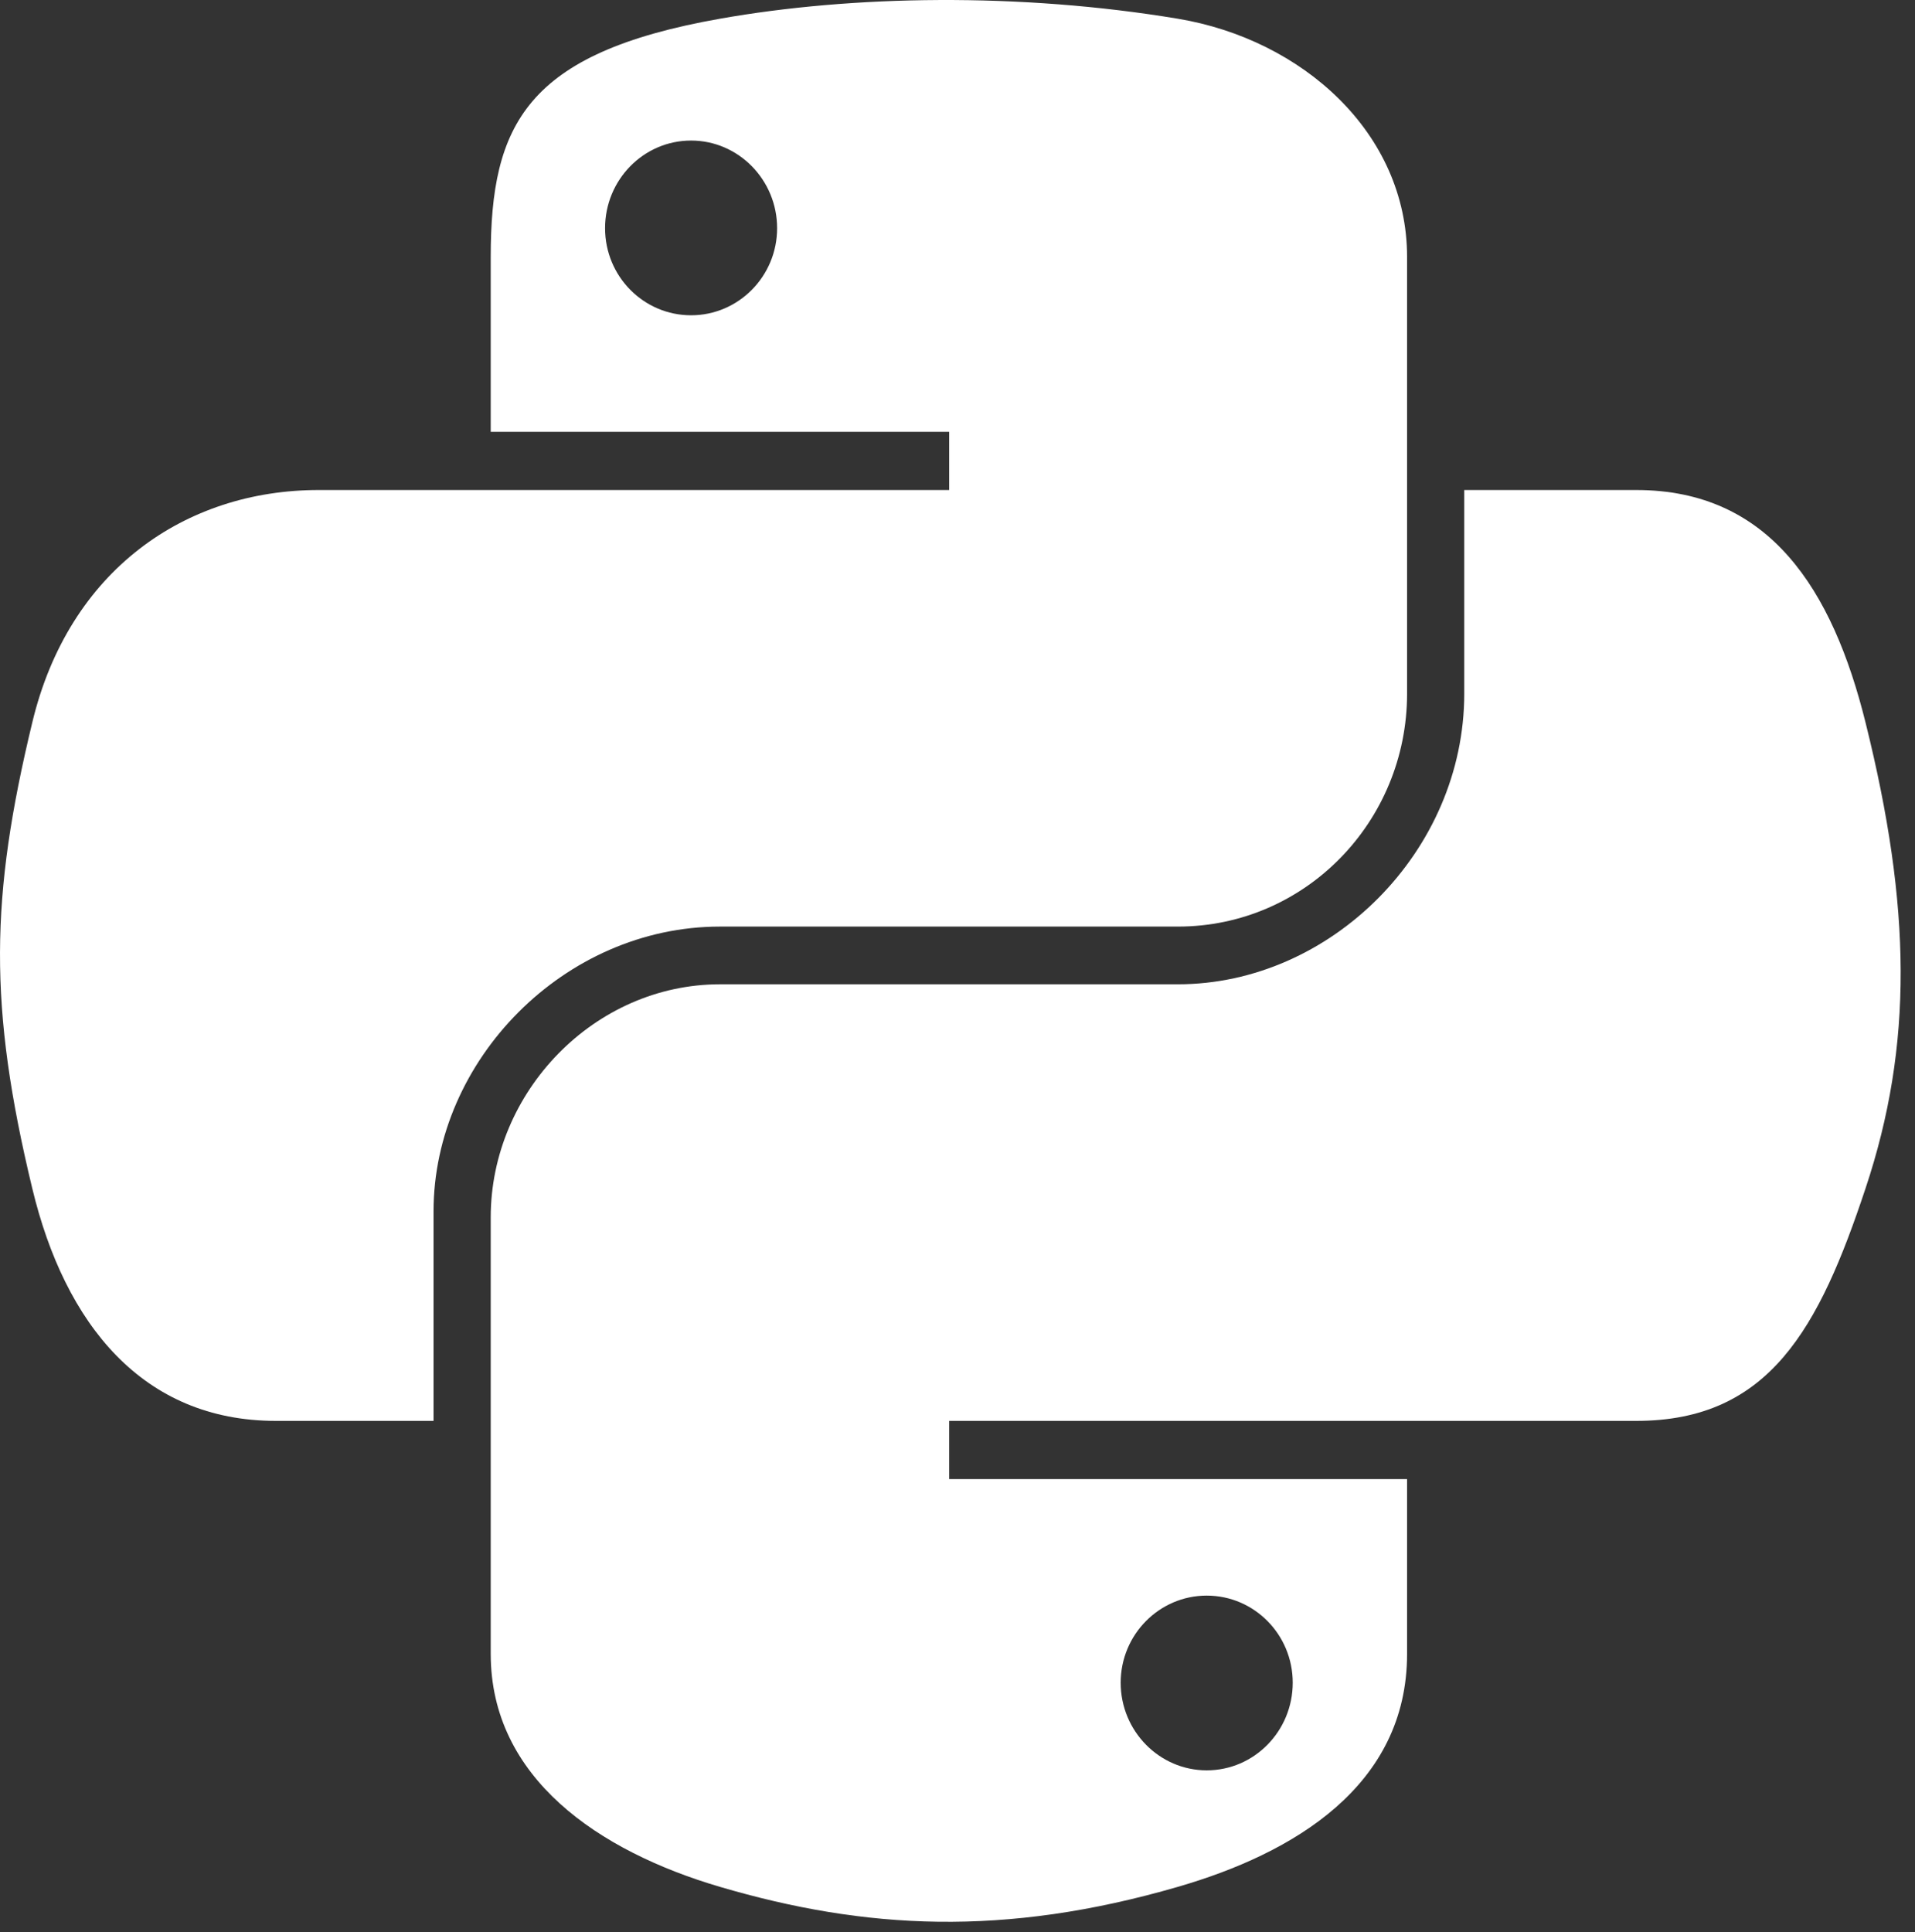
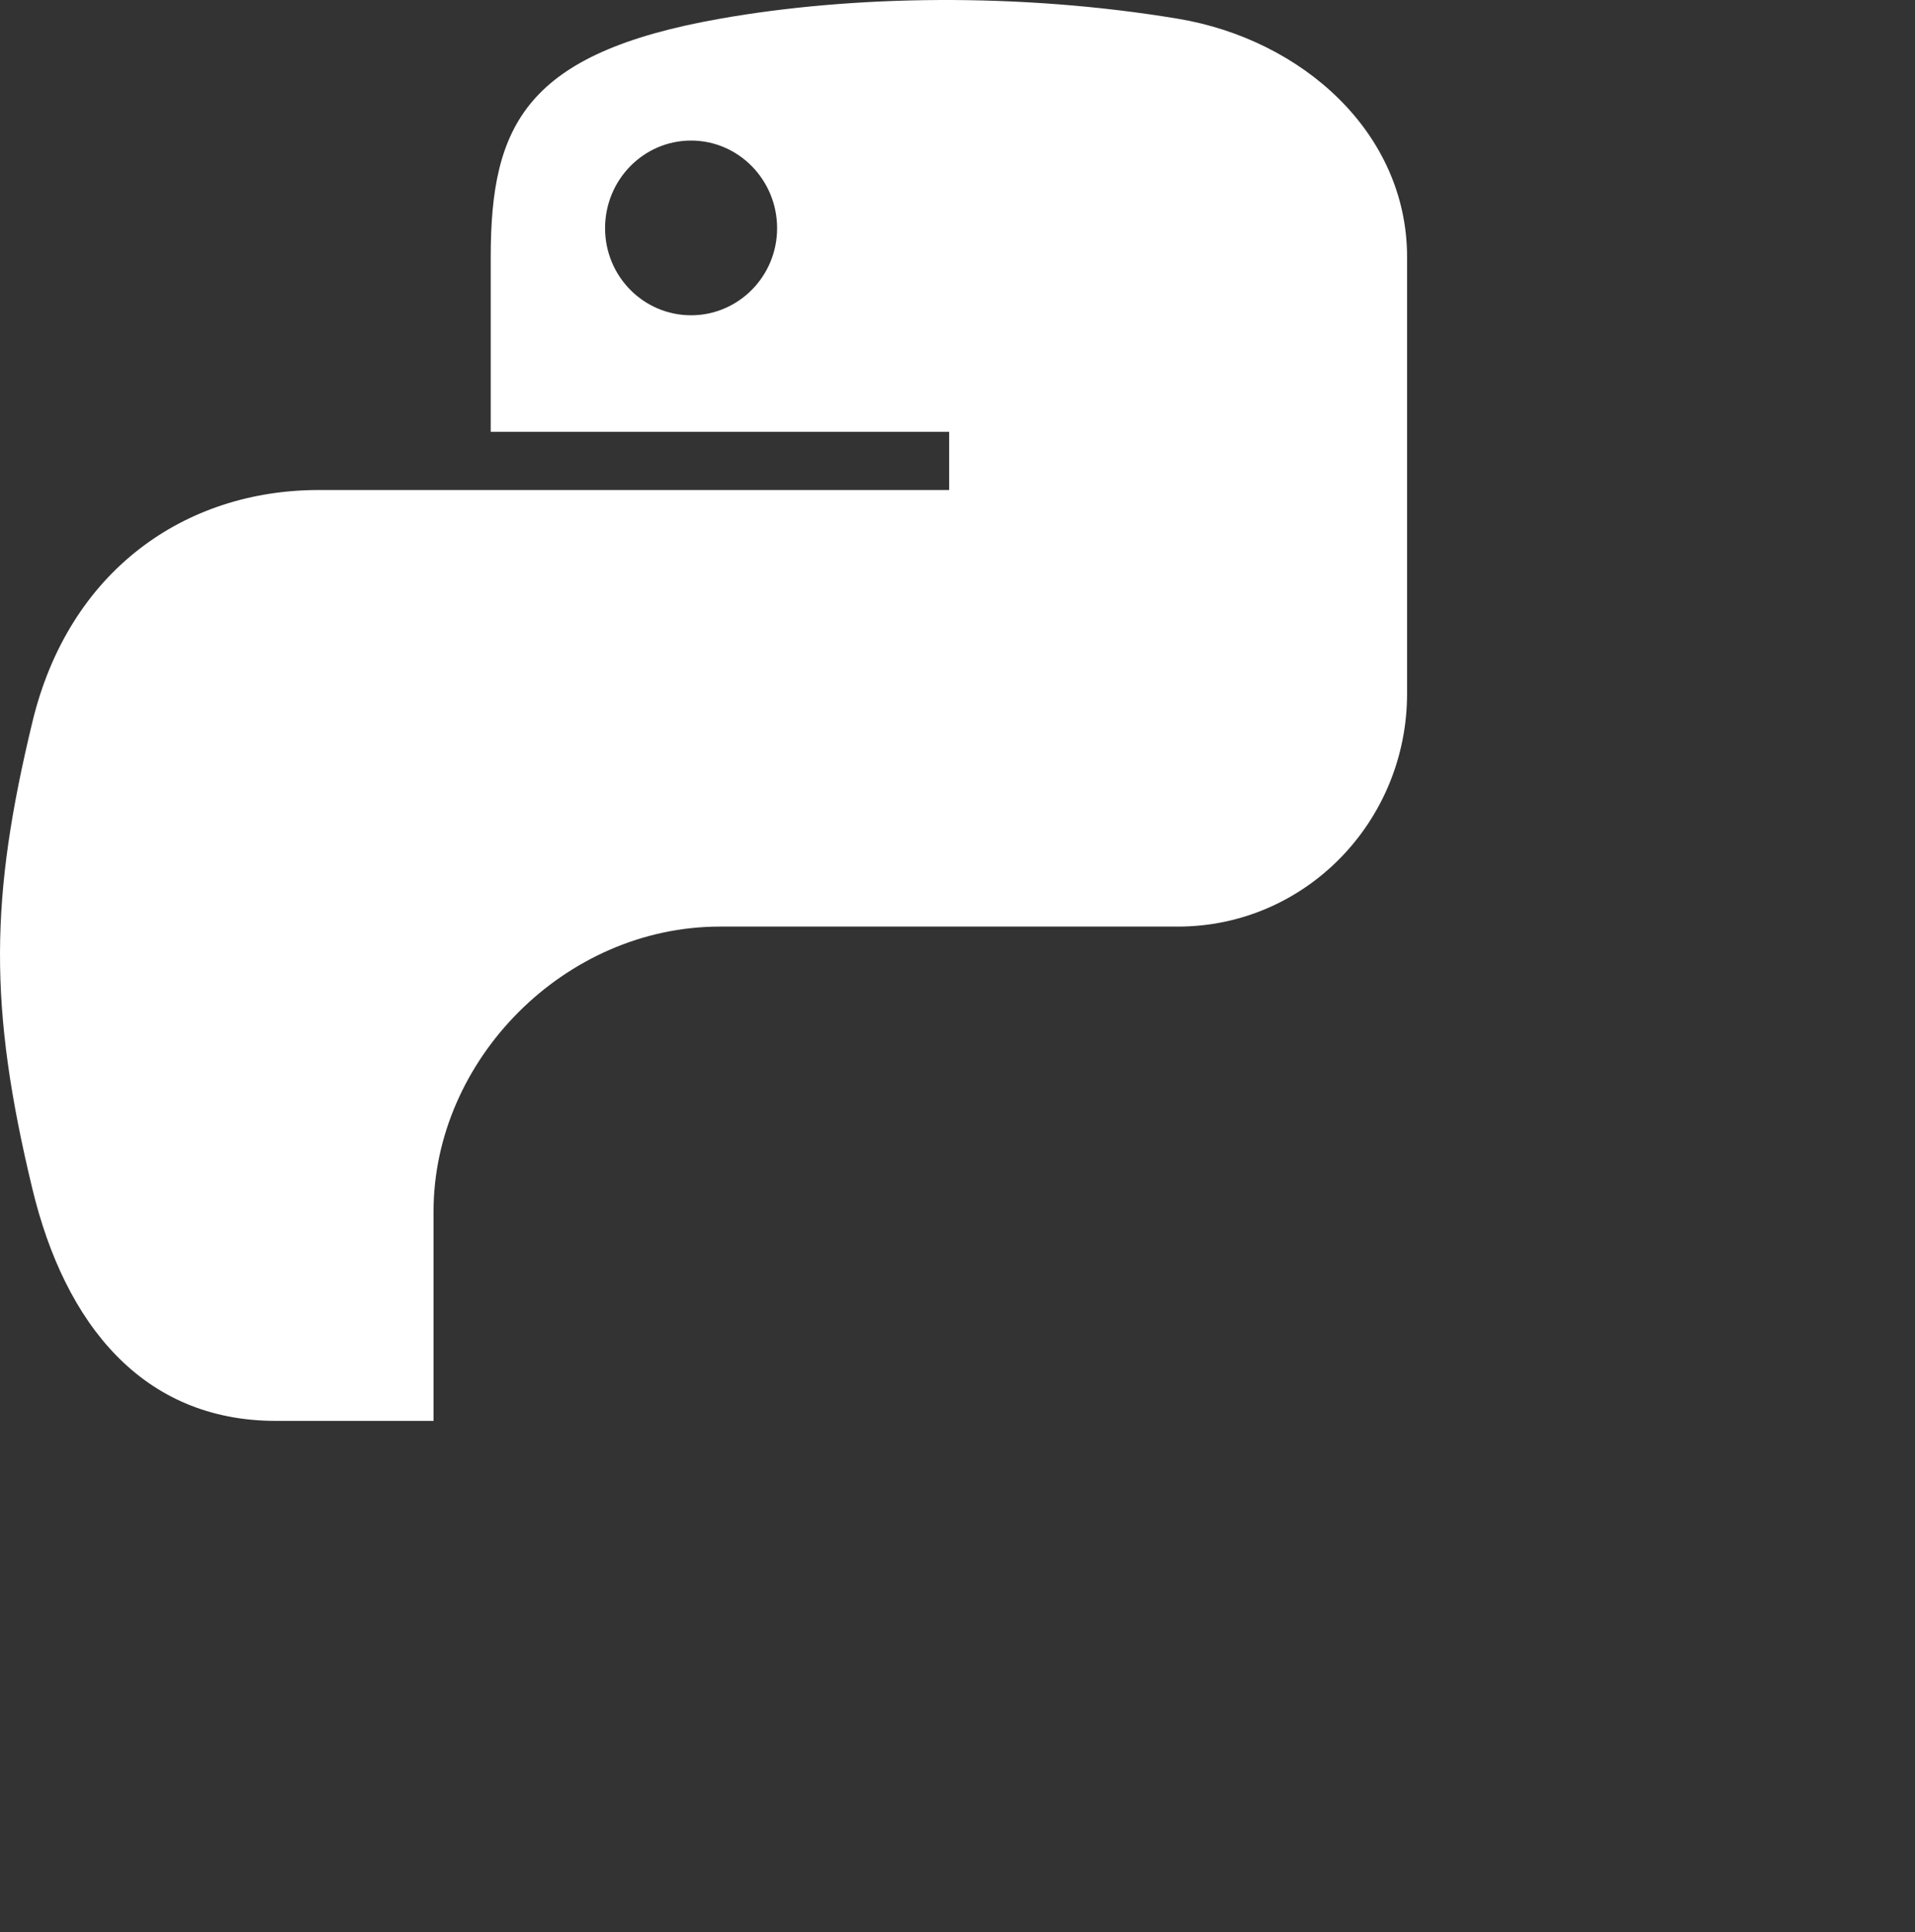
<svg xmlns="http://www.w3.org/2000/svg" width="112" height="113" viewBox="0 0 112 113">
  <rect x="0" y="0" width="112" height="113" fill="#333333" stroke="none" />
  <g fill="#FFF">
    <path d="M54.919,0.001 C50.335,0.022 45.958,0.413 42.106,1.095 C30.76,3.099 28.7,7.295 28.7,15.032 L28.7,25.251 L55.513,25.251 L55.513,28.657 L28.7,28.657 L18.638,28.657 C10.845,28.657 4.022,33.341 1.888,42.251 C-0.574,52.464 -0.683,58.837 1.888,69.501 C3.793,77.439 8.345,83.095 16.138,83.095 L25.356,83.095 L25.356,70.845 C25.356,61.995 33.013,54.188 42.106,54.188 L68.888,54.188 C76.342,54.188 82.294,48.05 82.294,40.563 L82.294,15.032 C82.294,7.766 76.164,2.307 68.888,1.095 C64.282,0.328 59.502,-0.02 54.919,0.001 Z M40.419,8.22 C43.188,8.22 45.45,10.518 45.45,13.345 C45.45,16.161 43.188,18.438 40.419,18.438 C37.639,18.438 35.388,16.161 35.388,13.345 C35.388,10.518 37.639,8.22 40.419,8.22 Z" />
-     <path d="M85.638,28.657 L85.638,40.563 C85.638,49.794 77.812,57.563 68.888,57.563 L42.106,57.563 C34.77,57.563 28.7,63.842 28.7,71.188 L28.7,96.72 C28.7,103.986 35.019,108.26 42.106,110.345 C50.594,112.84 58.733,113.291 68.888,110.345 C75.638,108.39 82.294,104.457 82.294,96.72 L82.294,86.501 L55.513,86.501 L55.513,83.095 L82.294,83.095 L95.7,83.095 C103.493,83.095 106.396,77.659 109.106,69.501 C111.906,61.102 111.787,53.025 109.106,42.251 C107.18,34.493 103.502,28.657 95.7,28.657 L85.638,28.657 Z M70.575,93.313 C73.355,93.313 75.606,95.591 75.606,98.407 C75.606,101.234 73.355,103.532 70.575,103.532 C67.805,103.532 65.544,101.234 65.544,98.407 C65.544,95.591 67.805,93.313 70.575,93.313 Z" />
  </g>
</svg>